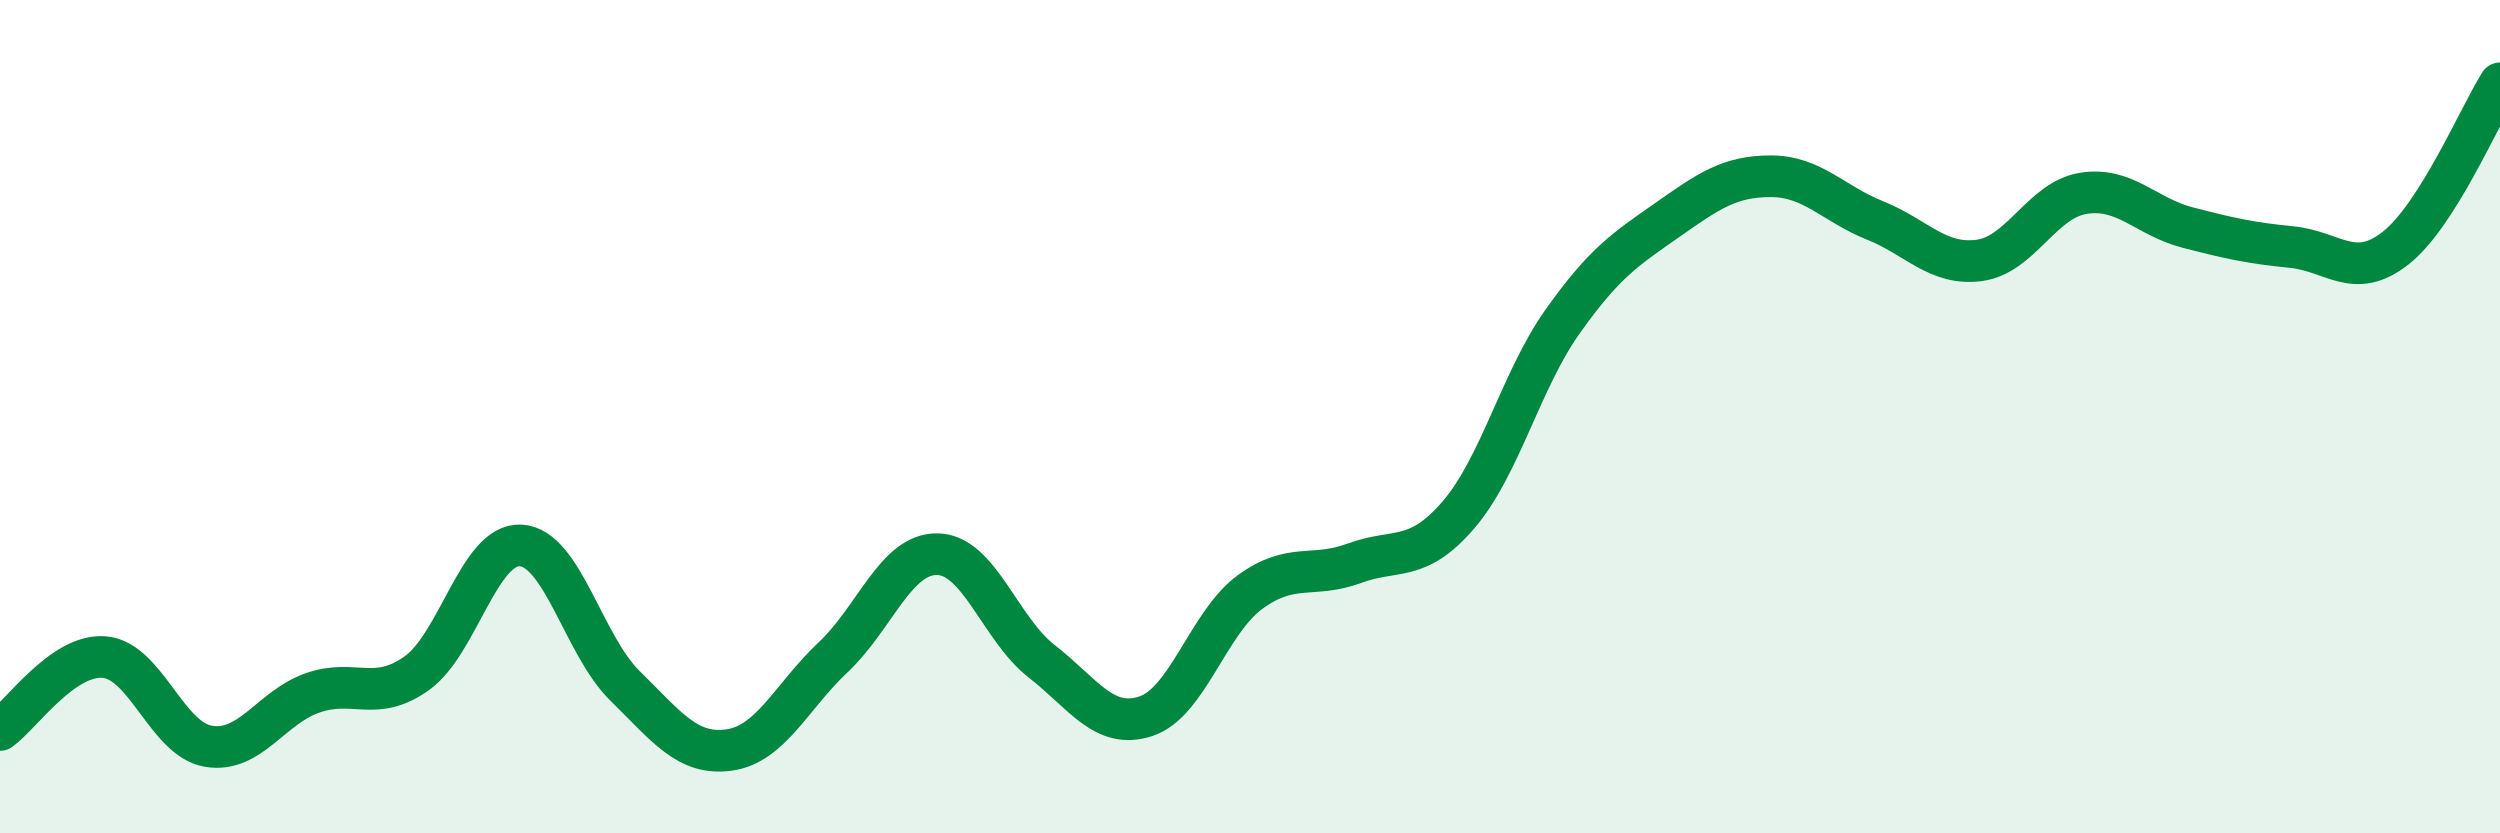
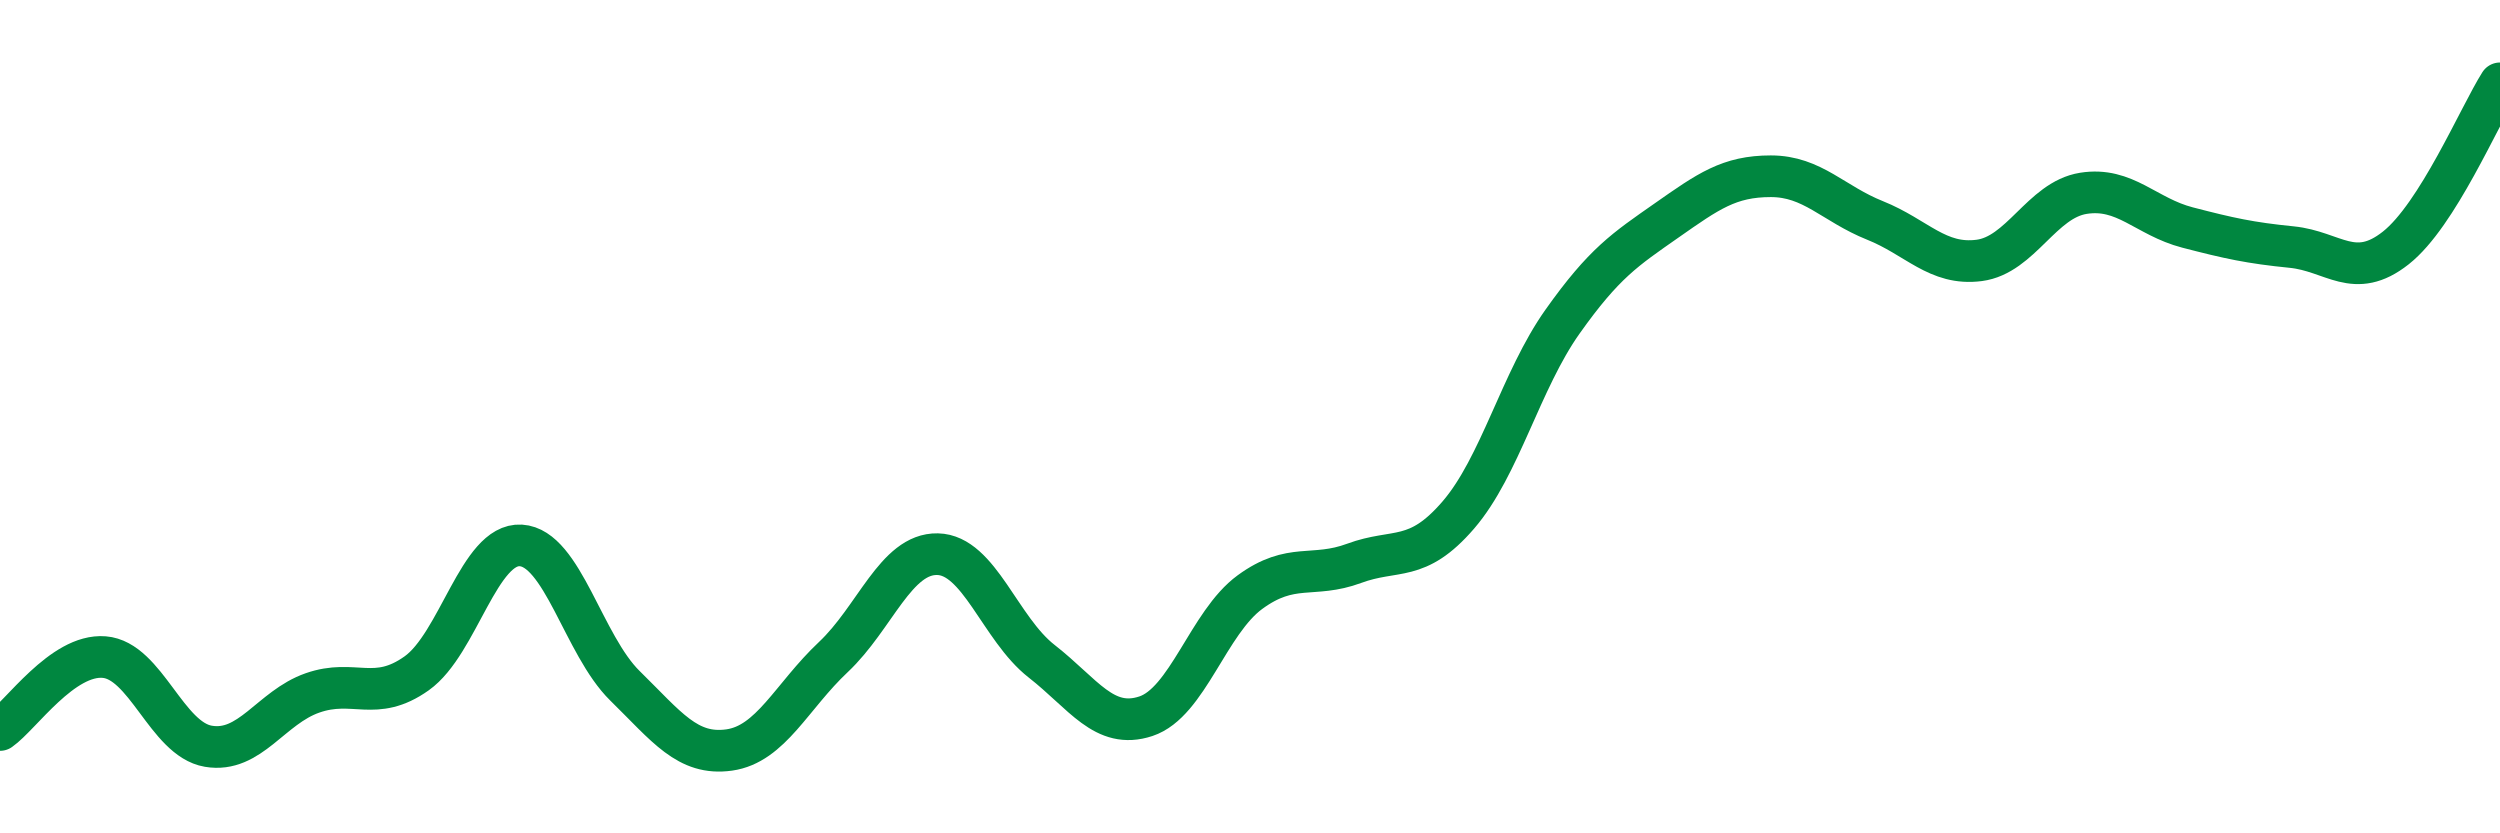
<svg xmlns="http://www.w3.org/2000/svg" width="60" height="20" viewBox="0 0 60 20">
-   <path d="M 0,17.52 C 0.5,17.17 1.5,15.69 2.5,15.77 C 3.5,15.85 4,17.74 5,17.91 C 6,18.08 6.5,16.98 7.5,16.63 C 8.5,16.28 9,16.87 10,16.16 C 11,15.45 11.5,13.03 12.5,13.09 C 13.5,13.15 14,15.48 15,16.46 C 16,17.44 16.5,18.14 17.5,18 C 18.5,17.86 19,16.71 20,15.77 C 21,14.83 21.5,13.28 22.5,13.3 C 23.5,13.32 24,15.09 25,15.87 C 26,16.65 26.5,17.52 27.5,17.19 C 28.5,16.86 29,14.94 30,14.21 C 31,13.48 31.5,13.89 32.5,13.52 C 33.5,13.15 34,13.52 35,12.36 C 36,11.2 36.5,9.13 37.5,7.72 C 38.5,6.31 39,5.99 40,5.29 C 41,4.59 41.5,4.23 42.5,4.23 C 43.5,4.23 44,4.89 45,5.29 C 46,5.69 46.5,6.38 47.5,6.25 C 48.5,6.12 49,4.8 50,4.64 C 51,4.48 51.5,5.2 52.5,5.46 C 53.5,5.72 54,5.83 55,5.93 C 56,6.03 56.5,6.74 57.5,5.95 C 58.5,5.16 59.5,2.79 60,2L60 20L0 20Z" fill="#008740" opacity="0.1" stroke-linecap="round" stroke-linejoin="round" />
  <path d="M 0,17.52 C 0.5,17.17 1.5,15.69 2.5,15.77 C 3.5,15.85 4,17.74 5,17.91 C 6,18.08 6.5,16.98 7.5,16.63 C 8.5,16.28 9,16.87 10,16.16 C 11,15.45 11.5,13.03 12.5,13.09 C 13.5,13.15 14,15.48 15,16.46 C 16,17.44 16.5,18.14 17.5,18 C 18.5,17.86 19,16.71 20,15.77 C 21,14.83 21.5,13.28 22.5,13.3 C 23.5,13.32 24,15.09 25,15.87 C 26,16.65 26.5,17.52 27.5,17.19 C 28.5,16.86 29,14.94 30,14.21 C 31,13.48 31.5,13.89 32.5,13.52 C 33.5,13.15 34,13.52 35,12.36 C 36,11.2 36.5,9.13 37.5,7.72 C 38.5,6.31 39,5.99 40,5.29 C 41,4.59 41.5,4.23 42.5,4.23 C 43.5,4.23 44,4.89 45,5.29 C 46,5.69 46.5,6.38 47.5,6.25 C 48.5,6.12 49,4.8 50,4.64 C 51,4.48 51.5,5.2 52.5,5.46 C 53.5,5.72 54,5.83 55,5.93 C 56,6.03 56.5,6.74 57.5,5.95 C 58.5,5.16 59.5,2.79 60,2" stroke="#008740" stroke-width="1" fill="none" stroke-linecap="round" stroke-linejoin="round" />
</svg>